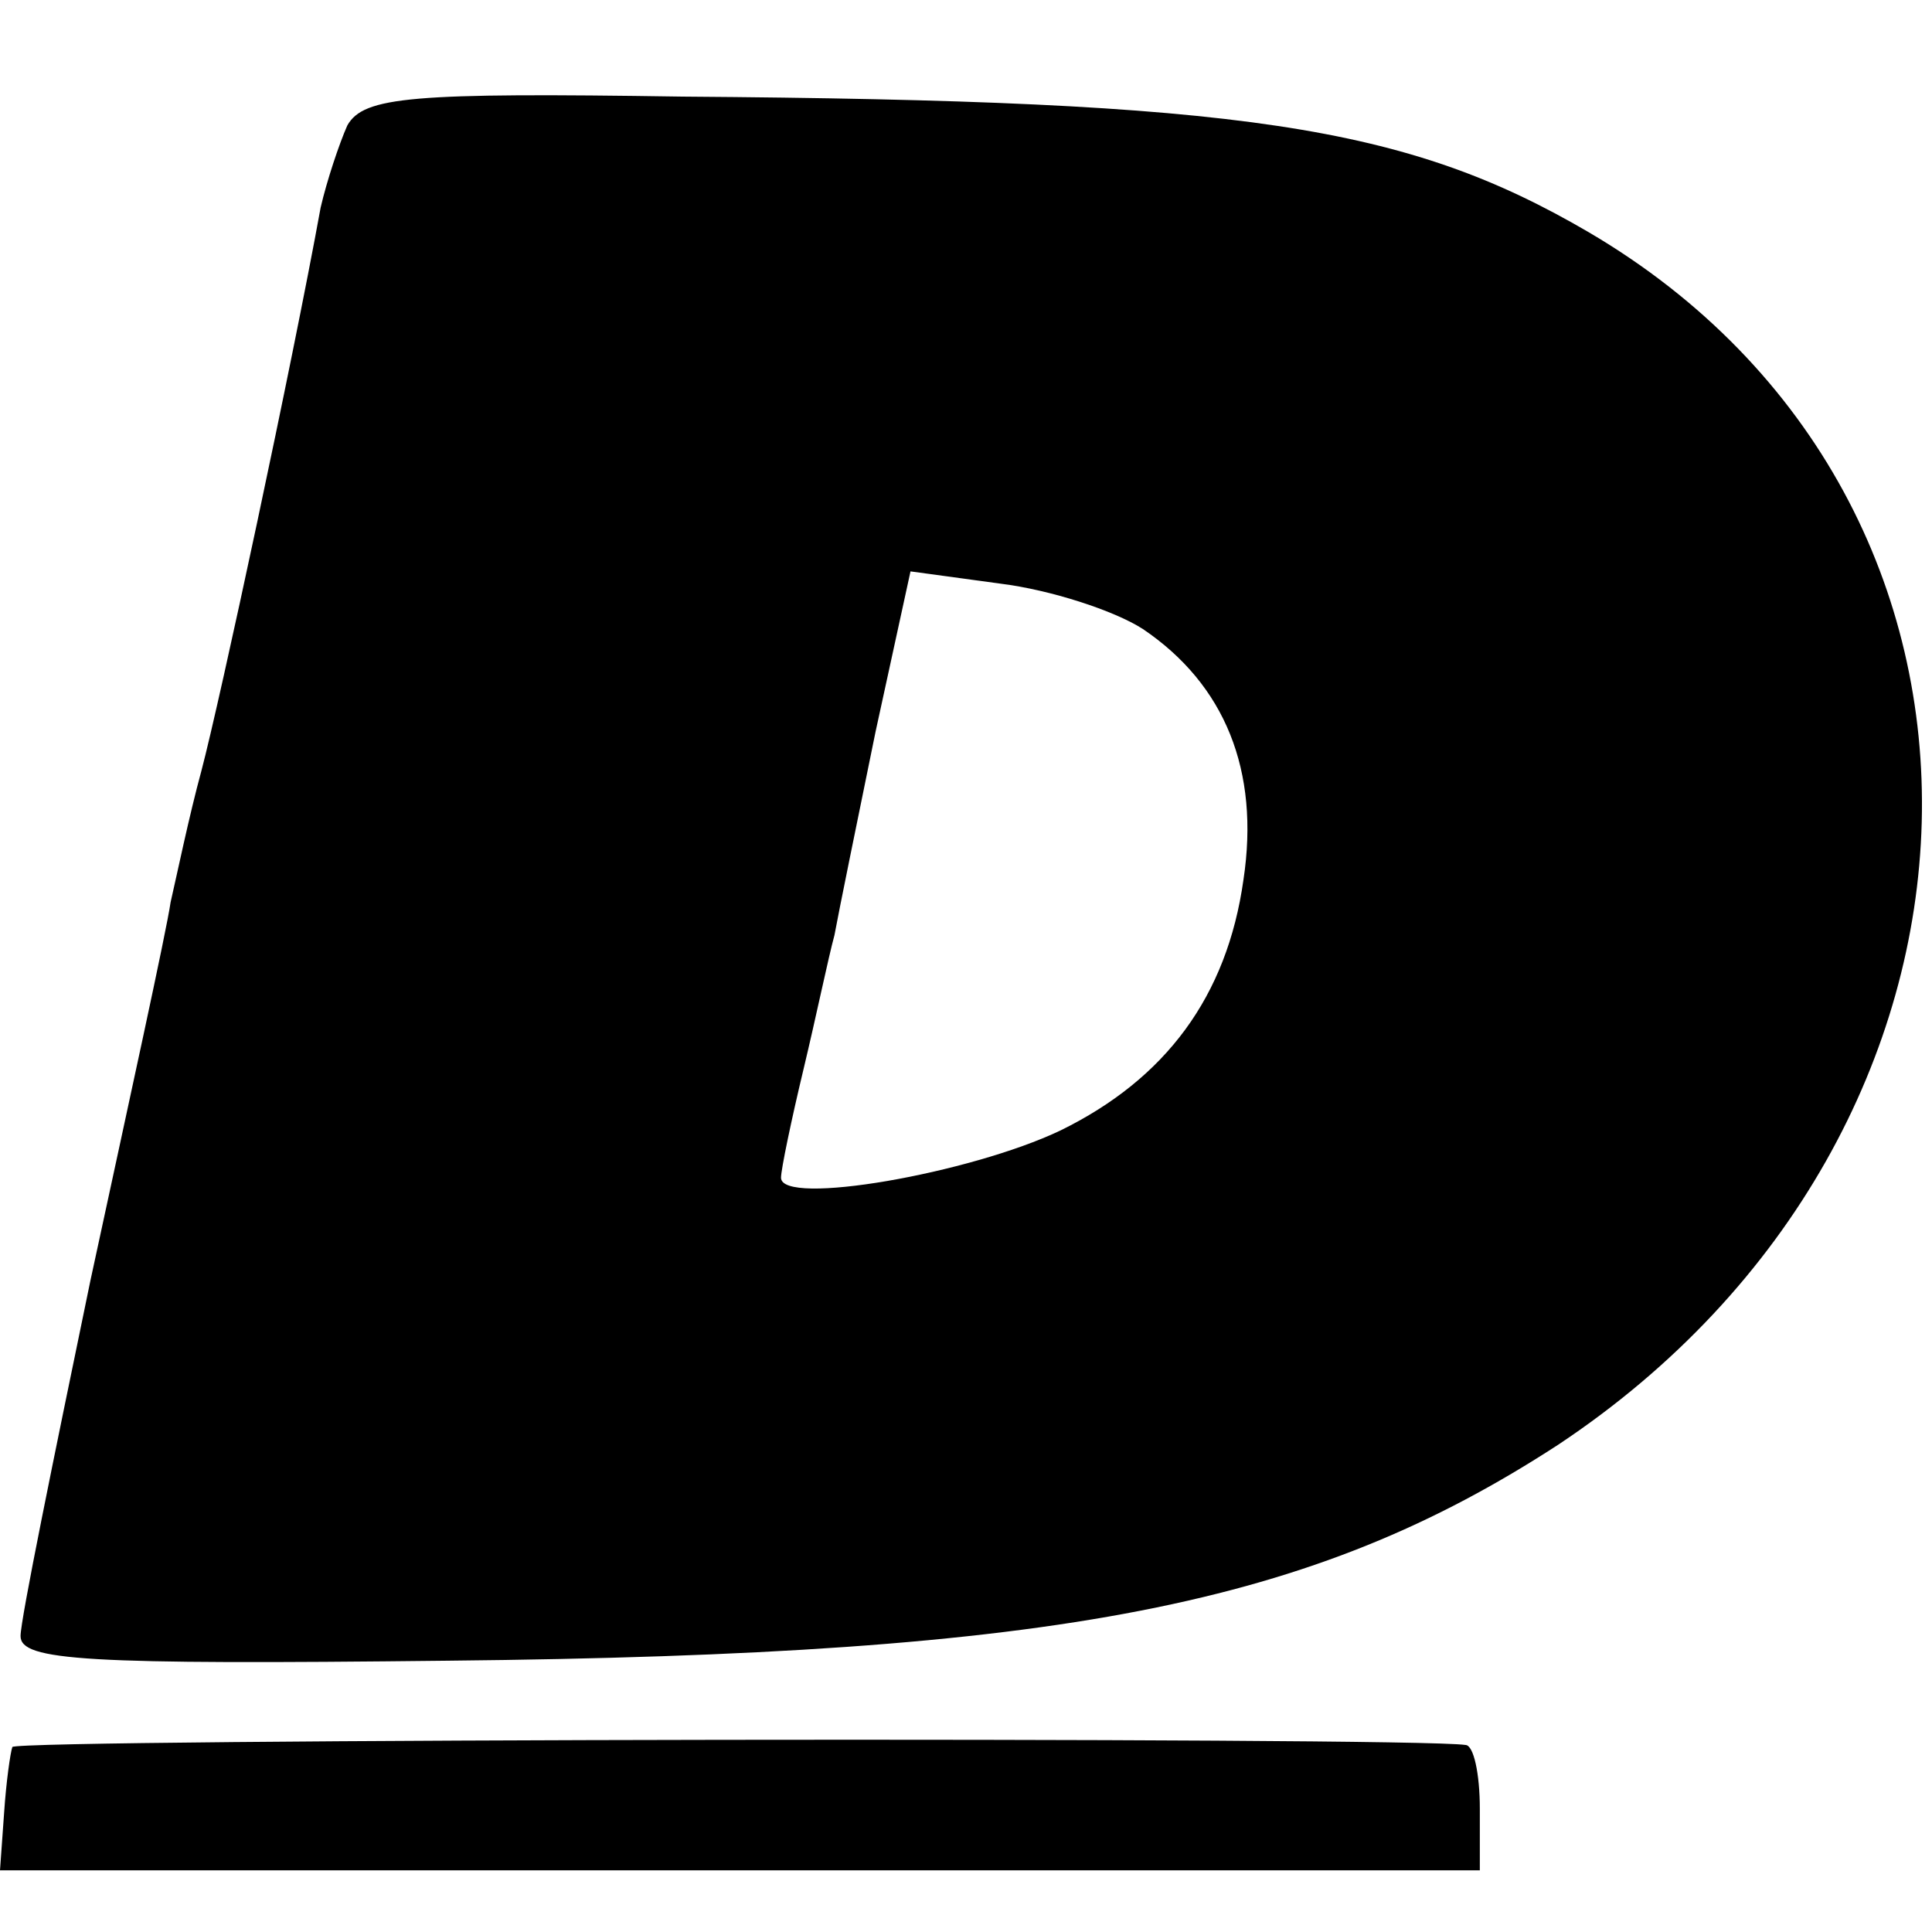
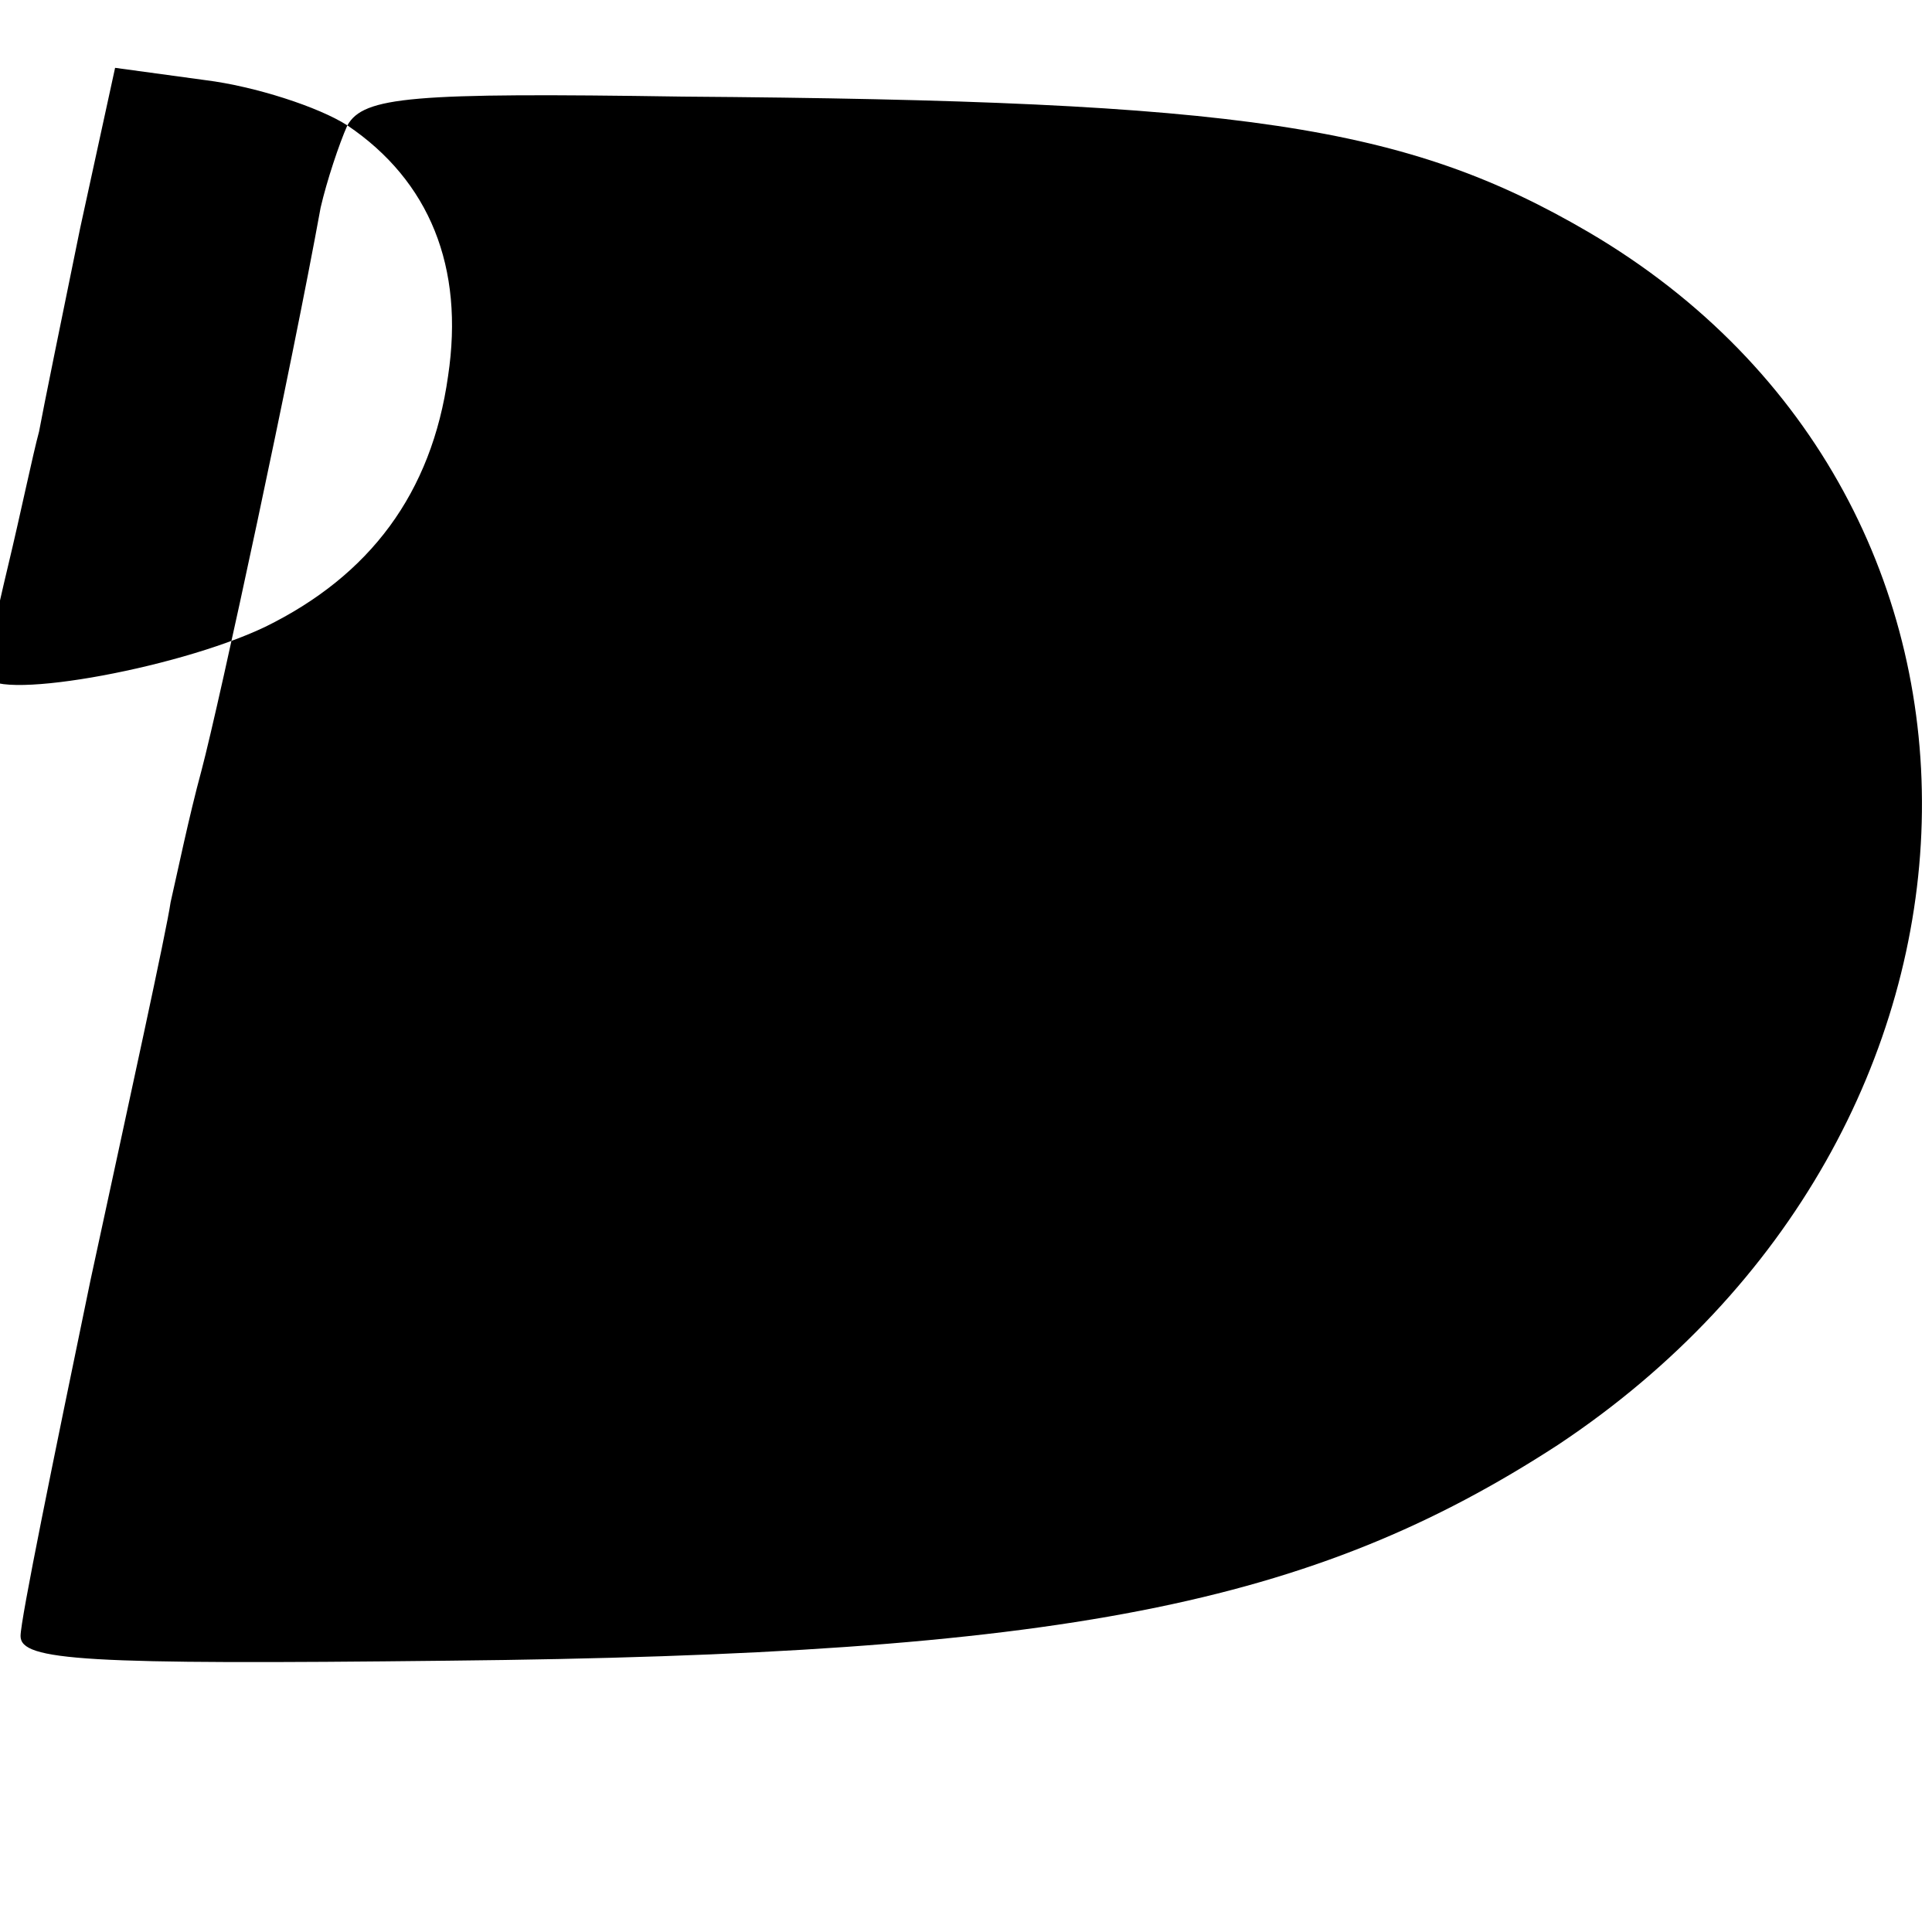
<svg xmlns="http://www.w3.org/2000/svg" version="1.0" width="94pt" height="94pt" viewBox="0 0 94 94" preserveAspectRatio="xMidYMid meet">
  <g transform="translate(0,94) scale(0.1,-0.1)" fill="#000000" stroke="none">
-     <path d="M169 879 c-4 -9 -10 -27 -13 -40 -14 -77 -49 -240 -58 -274 -6 -22 -12 -51 -15 -64 -2 -14 -20 -96 -39 -184 -18 -87 -34 -165 -34 -173 0 -12 31 -14 208 -12 299 3 420 27 540 105 229 152 238 459 15 590 -89 52 -168 64 -441 66 -132 2 -155 0 -163 -14z m387 -245 c40 -27 57 -69 49 -122 -8 -57 -38 -97 -89 -122 -44 -21 -136 -37 -136 -23 0 4 5 28 11 53 6 25 12 54 15 65 2 11 11 55 20 99 l17 78 44 -6 c24 -3 55 -13 69 -22z" />
-     <path d="M6 90 c-1 -3 -3 -17 -4 -32 l-2 -28 360 0 360 0 0 30 c0 17 -3 31 -7 31 -26 4 -705 3 -707 -1z" />
+     <path d="M169 879 c-4 -9 -10 -27 -13 -40 -14 -77 -49 -240 -58 -274 -6 -22 -12 -51 -15 -64 -2 -14 -20 -96 -39 -184 -18 -87 -34 -165 -34 -173 0 -12 31 -14 208 -12 299 3 420 27 540 105 229 152 238 459 15 590 -89 52 -168 64 -441 66 -132 2 -155 0 -163 -14z c40 -27 57 -69 49 -122 -8 -57 -38 -97 -89 -122 -44 -21 -136 -37 -136 -23 0 4 5 28 11 53 6 25 12 54 15 65 2 11 11 55 20 99 l17 78 44 -6 c24 -3 55 -13 69 -22z" />
  </g>
</svg>